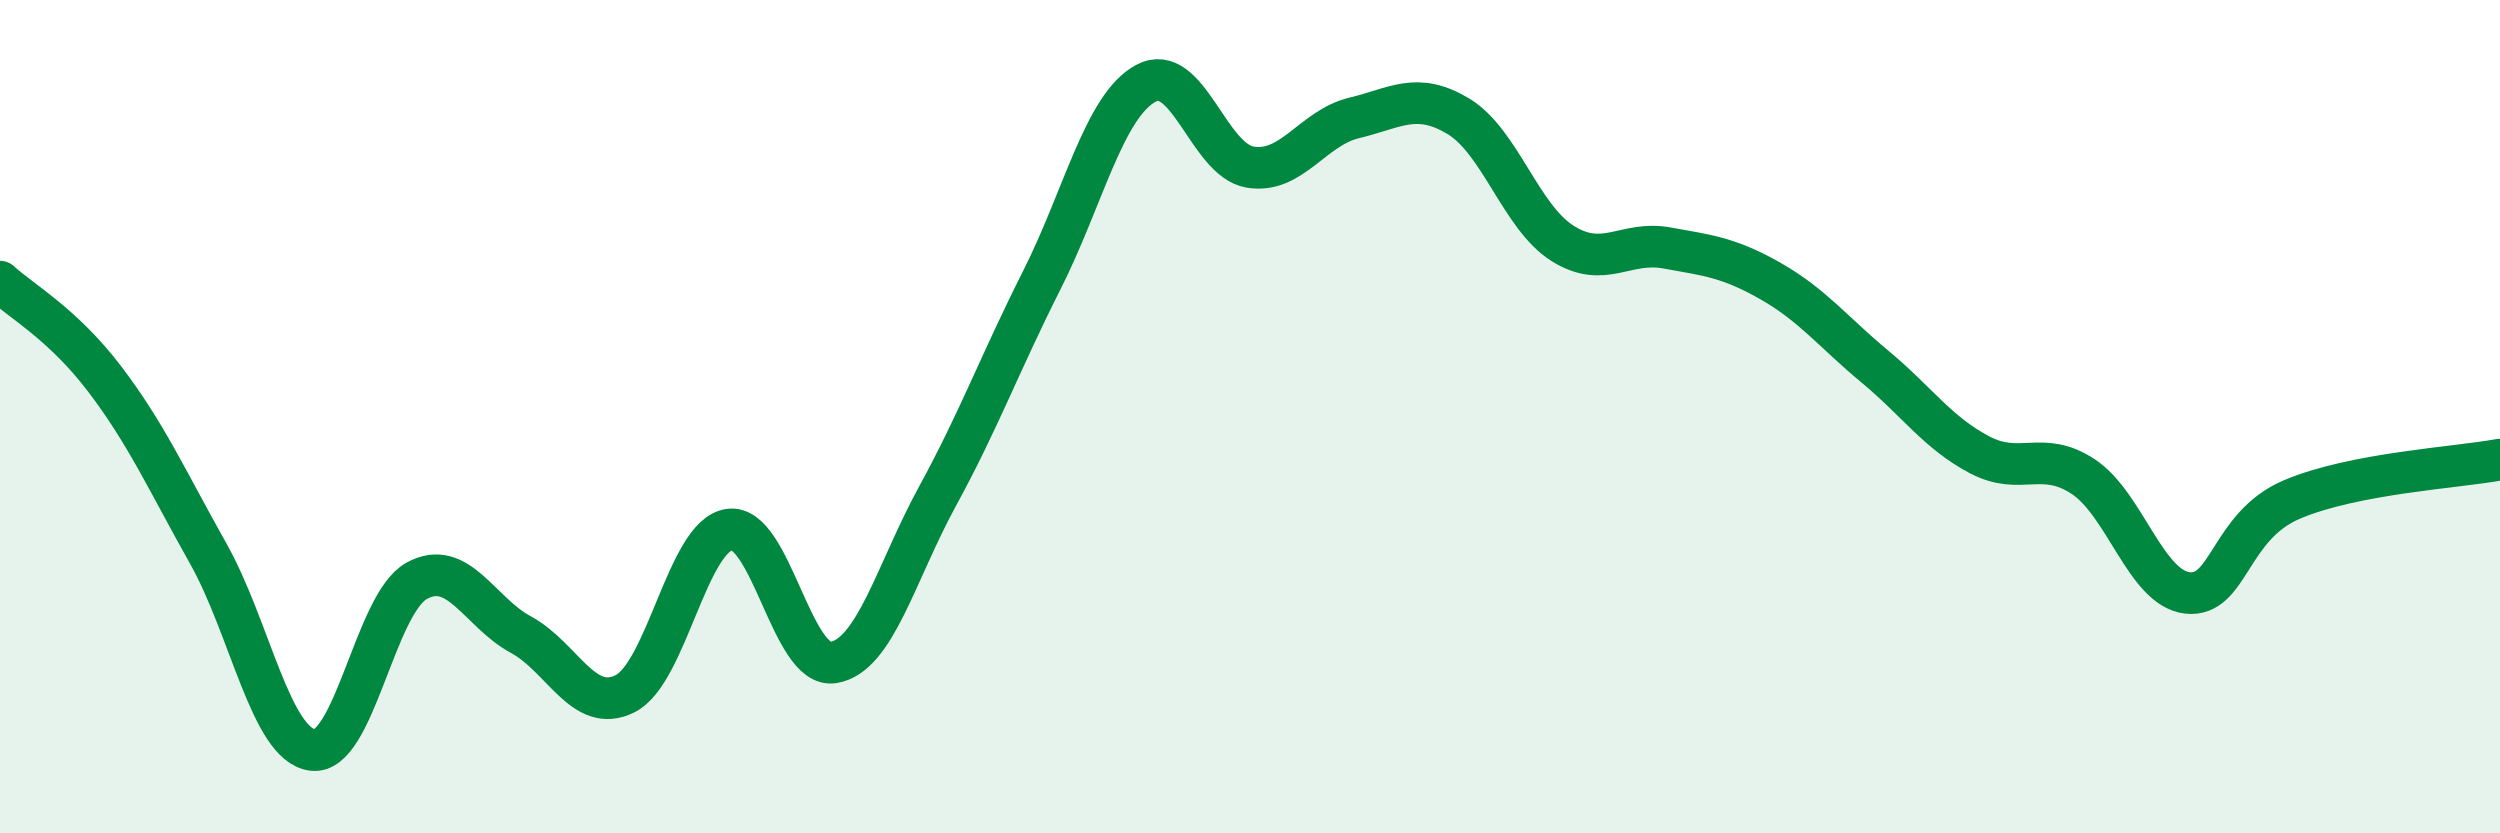
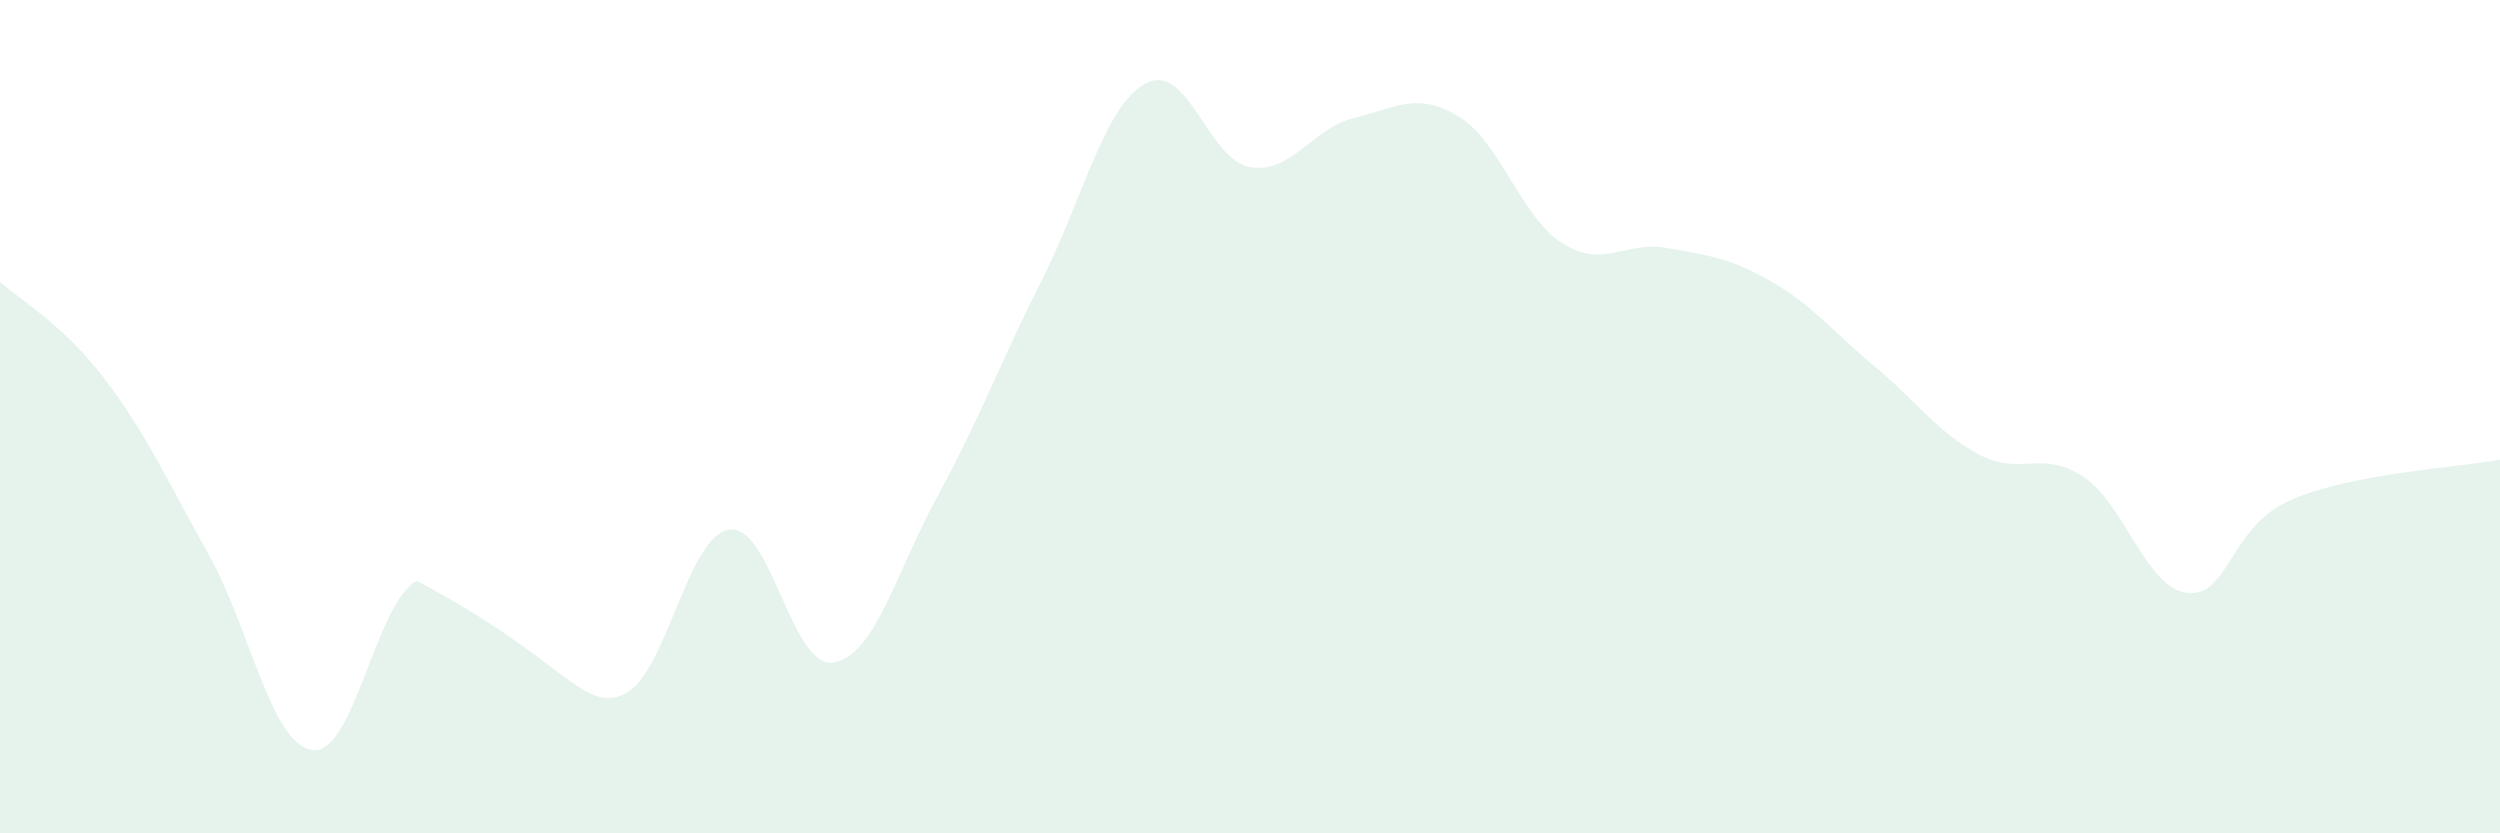
<svg xmlns="http://www.w3.org/2000/svg" width="60" height="20" viewBox="0 0 60 20">
-   <path d="M 0,6.76 C 0.5,7.22 1.5,7.77 2.5,9.08 C 3.5,10.39 4,11.51 5,13.29 C 6,15.07 6.5,17.87 7.5,18 C 8.5,18.13 9,14.49 10,13.94 C 11,13.39 11.5,14.69 12.5,15.23 C 13.5,15.77 14,17.15 15,16.65 C 16,16.15 16.5,12.86 17.5,12.71 C 18.5,12.56 19,16.06 20,15.9 C 21,15.74 21.5,13.74 22.5,11.91 C 23.5,10.08 24,8.71 25,6.73 C 26,4.75 26.5,2.54 27.5,2 C 28.5,1.46 29,3.84 30,4.01 C 31,4.18 31.5,3.07 32.5,2.83 C 33.5,2.59 34,2.19 35,2.79 C 36,3.39 36.5,5.21 37.5,5.84 C 38.5,6.47 39,5.77 40,5.95 C 41,6.13 41.5,6.18 42.5,6.75 C 43.5,7.32 44,7.97 45,8.8 C 46,9.63 46.5,10.38 47.5,10.91 C 48.5,11.44 49,10.78 50,11.44 C 51,12.1 51.5,14.12 52.5,14.23 C 53.5,14.34 53.5,12.63 55,11.99 C 56.5,11.35 59,11.22 60,11.03L60 20L0 20Z" fill="#008740" opacity="0.1" stroke-linecap="round" stroke-linejoin="round" />
-   <path d="M 0,6.76 C 0.5,7.22 1.5,7.77 2.5,9.08 C 3.5,10.39 4,11.51 5,13.29 C 6,15.07 6.5,17.87 7.5,18 C 8.5,18.13 9,14.49 10,13.94 C 11,13.39 11.5,14.69 12.5,15.23 C 13.5,15.77 14,17.15 15,16.65 C 16,16.15 16.5,12.86 17.5,12.71 C 18.5,12.56 19,16.06 20,15.9 C 21,15.74 21.5,13.74 22.5,11.91 C 23.5,10.08 24,8.71 25,6.73 C 26,4.75 26.5,2.54 27.5,2 C 28.5,1.46 29,3.84 30,4.01 C 31,4.18 31.5,3.07 32.5,2.83 C 33.5,2.59 34,2.19 35,2.79 C 36,3.39 36.5,5.21 37.5,5.84 C 38.5,6.47 39,5.77 40,5.95 C 41,6.13 41.5,6.18 42.5,6.75 C 43.5,7.32 44,7.97 45,8.8 C 46,9.63 46.5,10.38 47.5,10.91 C 48.5,11.44 49,10.78 50,11.44 C 51,12.1 51.5,14.12 52.5,14.23 C 53.5,14.34 53.5,12.63 55,11.99 C 56.5,11.35 59,11.22 60,11.03" stroke="#008740" stroke-width="1" fill="none" stroke-linecap="round" stroke-linejoin="round" />
+   <path d="M 0,6.76 C 0.5,7.22 1.5,7.77 2.5,9.08 C 3.5,10.39 4,11.51 5,13.29 C 6,15.07 6.5,17.87 7.5,18 C 8.5,18.13 9,14.49 10,13.94 C 13.5,15.77 14,17.15 15,16.65 C 16,16.15 16.5,12.86 17.5,12.71 C 18.5,12.56 19,16.06 20,15.9 C 21,15.74 21.5,13.74 22.5,11.91 C 23.5,10.08 24,8.71 25,6.73 C 26,4.75 26.5,2.54 27.5,2 C 28.5,1.46 29,3.84 30,4.01 C 31,4.18 31.5,3.07 32.5,2.83 C 33.5,2.59 34,2.19 35,2.79 C 36,3.39 36.5,5.21 37.5,5.84 C 38.5,6.47 39,5.77 40,5.95 C 41,6.13 41.5,6.18 42.5,6.75 C 43.5,7.32 44,7.97 45,8.8 C 46,9.63 46.5,10.38 47.5,10.91 C 48.5,11.44 49,10.78 50,11.44 C 51,12.1 51.5,14.12 52.5,14.23 C 53.5,14.34 53.5,12.63 55,11.99 C 56.5,11.35 59,11.22 60,11.03L60 20L0 20Z" fill="#008740" opacity="0.1" stroke-linecap="round" stroke-linejoin="round" />
</svg>